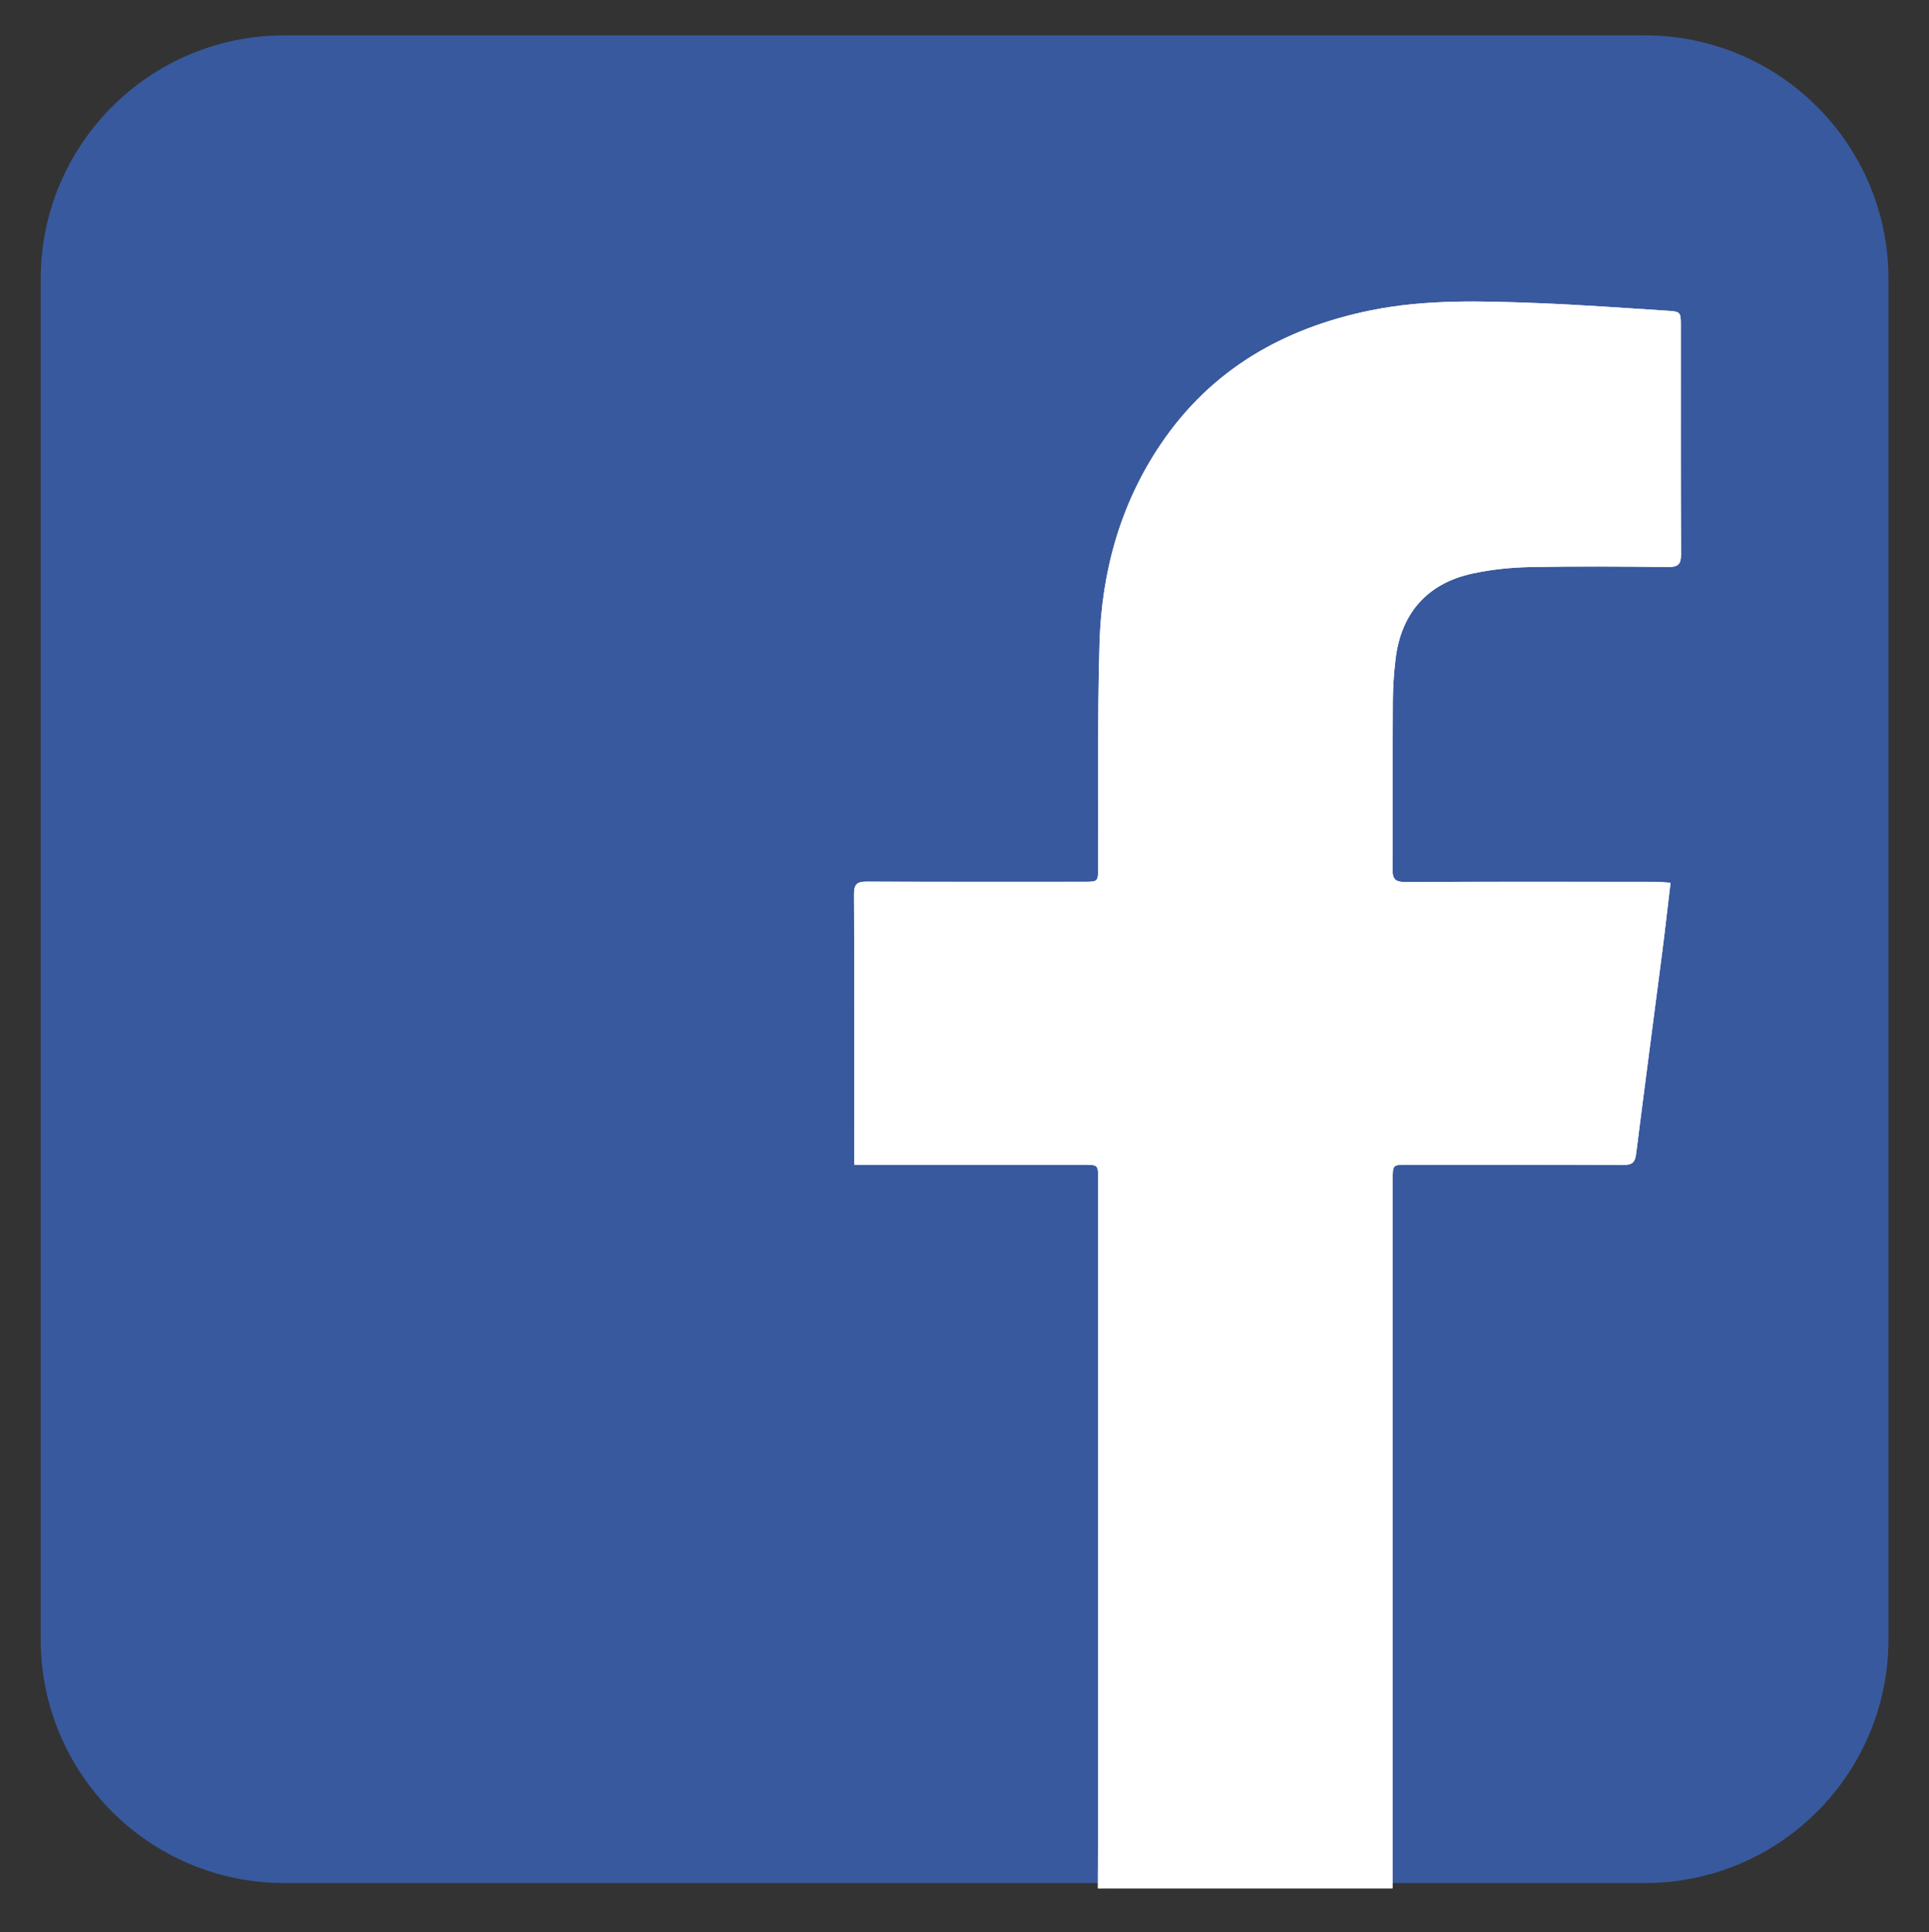
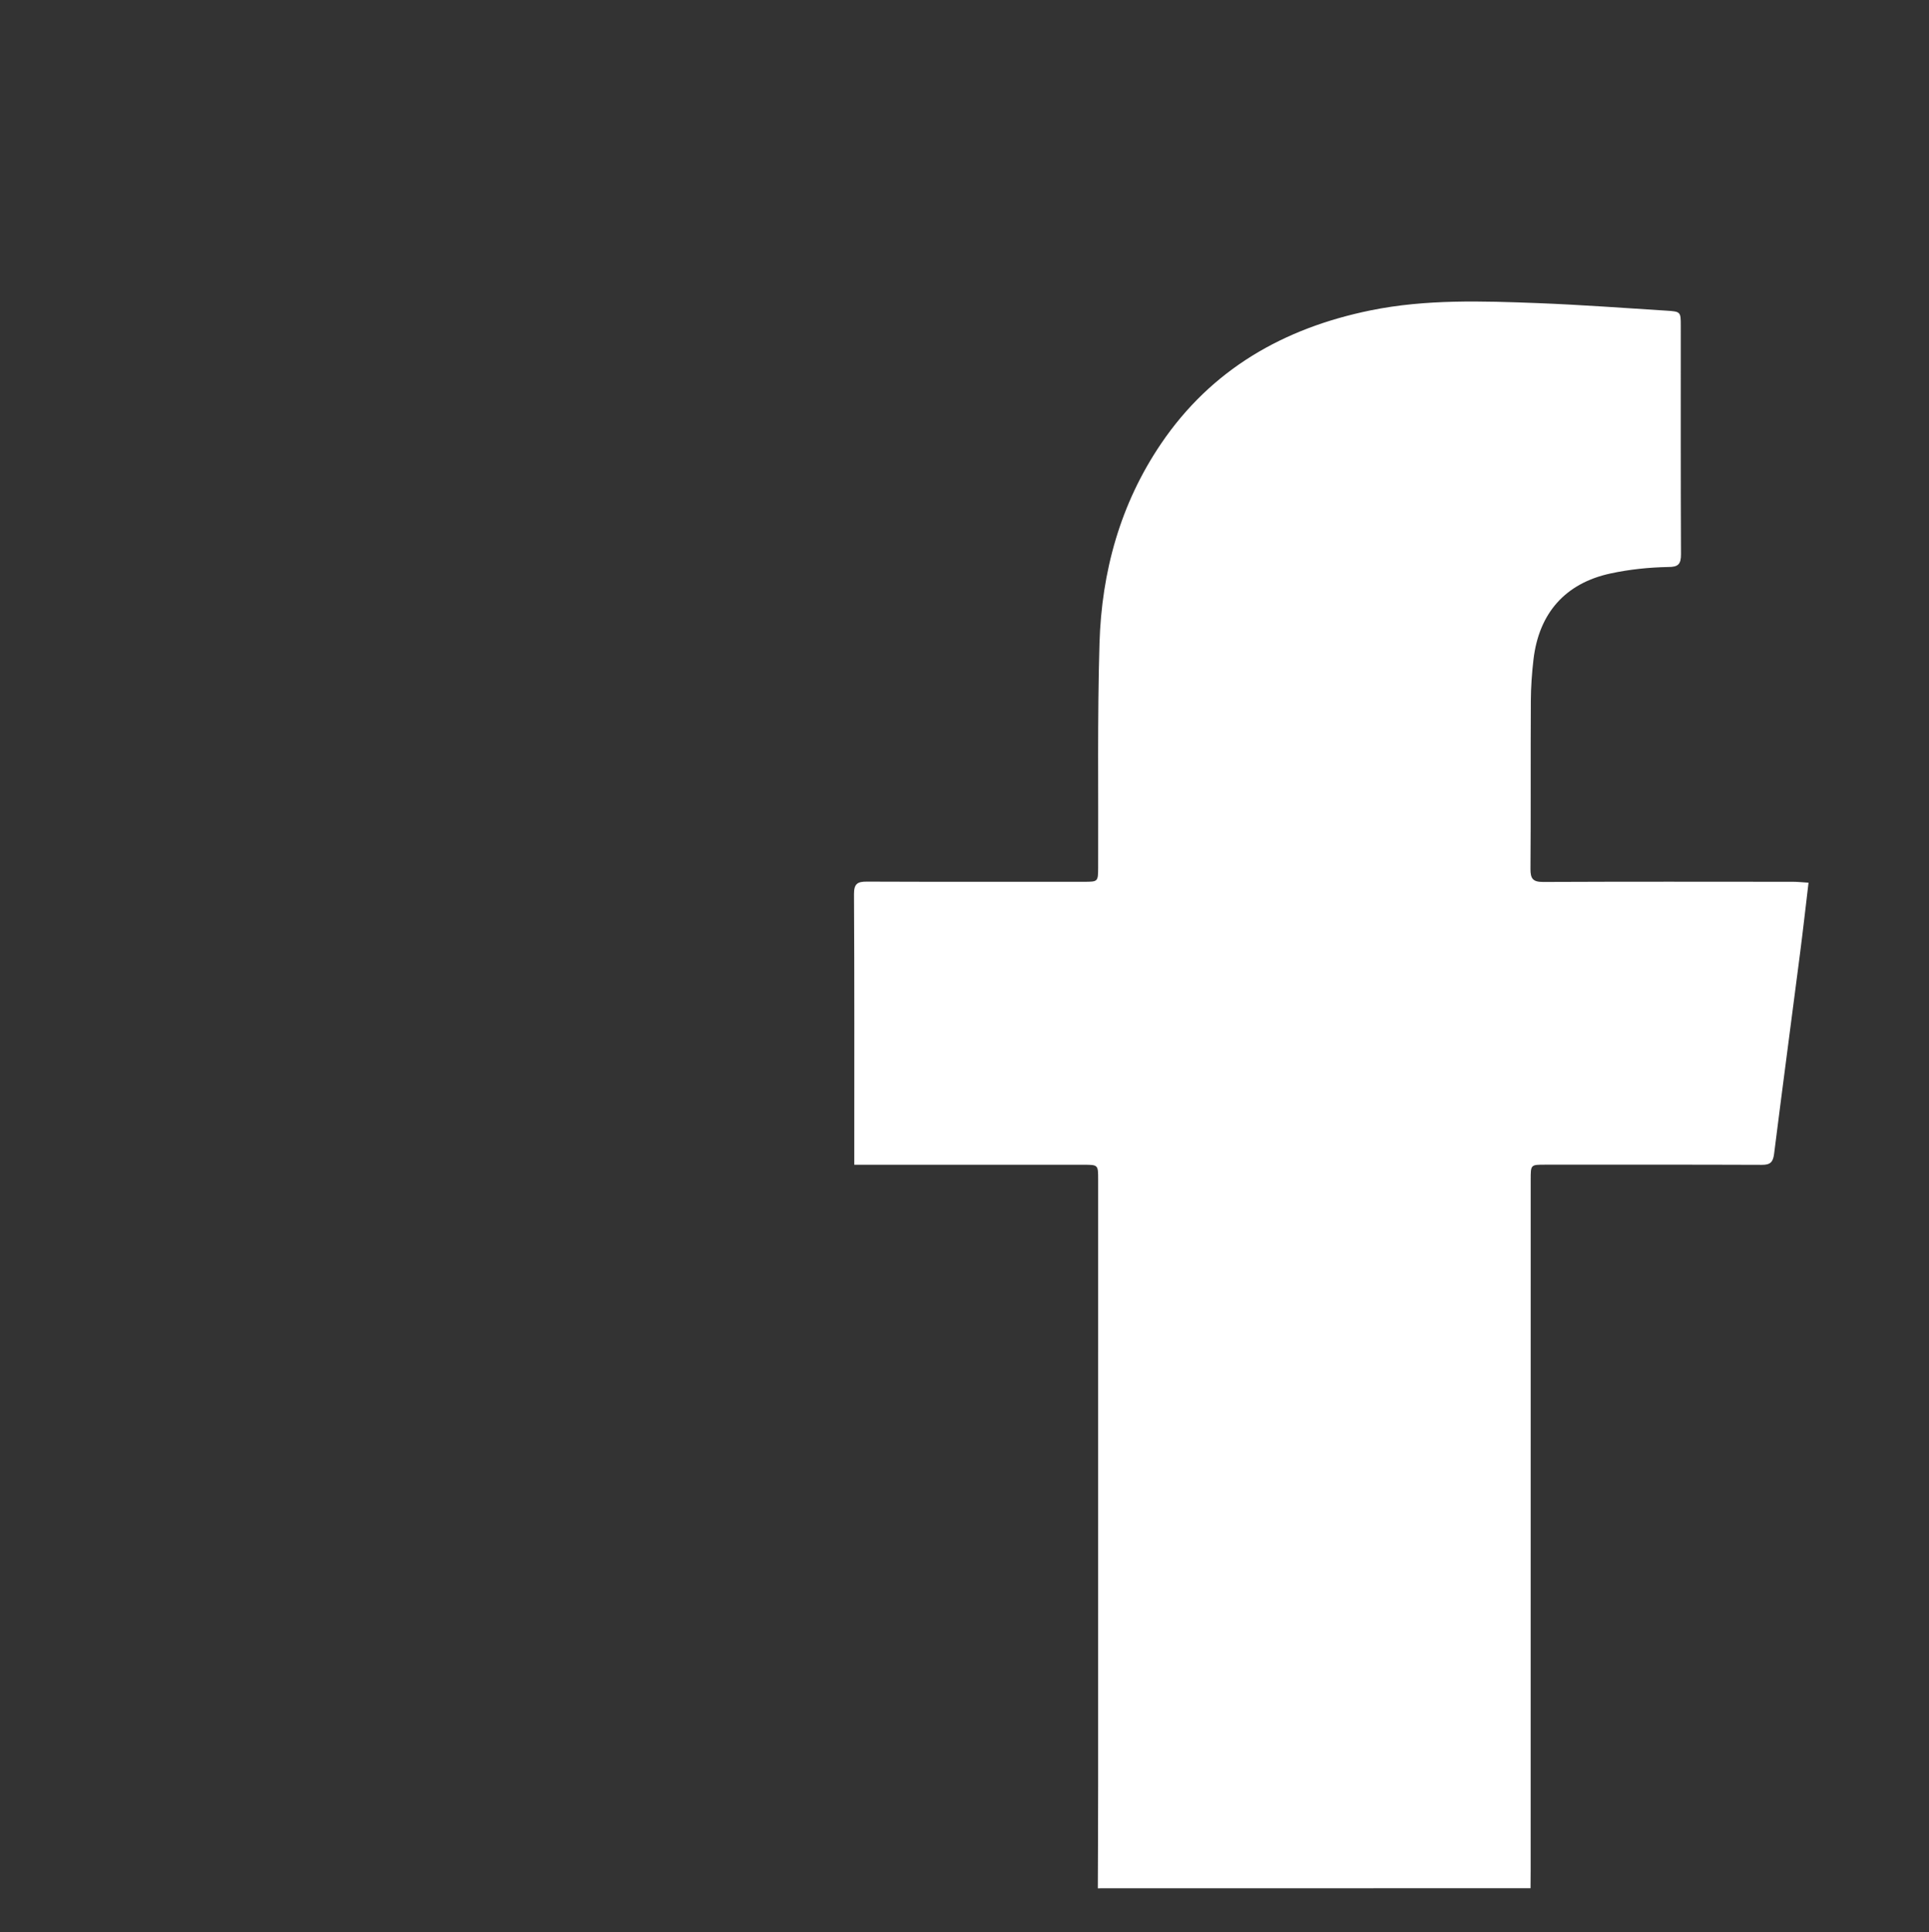
<svg xmlns="http://www.w3.org/2000/svg" version="1.1" id="Layer_1" x="0px" y="0px" width="95px" height="95.166px" viewBox="0 0 95 95.166" enable-background="new 0 0 95 95.166" xml:space="preserve">
  <rect x="0" y="0" width="95" height="95.166" fill="#333333" stroke="none" />
-   <path fill="#38599D" d="M93.004,80.742c0,6.627-5.373,12-12,12h-67c-6.627,0-12-5.373-12-12V13.741c0-6.627,5.373-12,12-12h67  c6.627,0,12,5.373,12,12V80.742z" />
  <g>
-     <path fill="#FFFFFF" d="M68.582,93c0.002-0.289,0.006-0.578,0.006-0.868c0.001-11.347,0.001-22.692,0.002-34.038   c0-0.729,0-0.729,0.705-0.729c3.561,0,7.121-0.006,10.682,0.008c0.415,0.002,0.549-0.137,0.6-0.539   c0.414-3.29,0.854-6.576,1.277-9.867c0.148-1.143,0.275-2.289,0.419-3.489c-0.286-0.018-0.519-0.045-0.751-0.045   c-4.105-0.003-8.211-0.01-12.316,0.008c-0.498,0.002-0.63-0.151-0.627-0.638c0.021-2.759,0.002-5.519,0.018-8.28   c0.004-0.679,0.051-1.361,0.13-2.037c0.267-2.279,1.562-3.76,3.8-4.24c0.926-0.201,1.887-0.299,2.833-0.317   c2.265-0.044,4.532-0.028,6.797-0.003c0.497,0.005,0.635-0.143,0.632-0.631c-0.017-3.747-0.008-7.496-0.01-11.244   c0-0.692-0.003-0.705-0.709-0.75c-2.107-0.133-4.213-0.289-6.321-0.371c-2.757-0.103-5.519-0.198-8.247,0.357   c-4.276,0.873-7.836,2.899-10.322,6.571c-2.005,2.961-2.924,6.295-3.029,9.826c-0.107,3.676-0.052,7.357-0.066,11.037   c-0.004,0.707-0.004,0.708-0.699,0.709c-3.561,0-7.121,0.006-10.681-0.008c-0.468-0.004-0.646,0.098-0.644,0.616   c0.023,4.242,0.014,8.483,0.014,12.726c0,0.181,0,0.363,0,0.602c0.264,0,0.463,0,0.663,0c3.544,0,7.087,0,10.63,0   c0.715,0,0.717,0,0.717,0.729c0,9.967,0,19.933-0.001,29.898c0,1.669-0.009,3.338-0.015,5.008" />
-     <path fill-rule="evenodd" clip-rule="evenodd" fill="#FFFFFF" d="M54.066,93c0.006-1.67,0.015-3.339,0.015-5.008   c0.001-9.966,0.001-19.932,0.001-29.898c0-0.729-0.002-0.729-0.717-0.729c-3.543,0-7.086,0-10.63,0c-0.2,0-0.399,0-0.663,0   c0-0.238,0-0.421,0-0.602c0-4.242,0.01-8.484-0.014-12.726c-0.002-0.518,0.176-0.62,0.644-0.616   c3.56,0.014,7.12,0.008,10.681,0.008c0.695-0.001,0.695-0.003,0.699-0.709c0.015-3.679-0.041-7.361,0.066-11.037   c0.105-3.531,1.024-6.865,3.029-9.826c2.486-3.671,6.046-5.698,10.322-6.571c2.729-0.556,5.49-0.46,8.247-0.357   c2.108,0.082,4.214,0.238,6.321,0.371c0.706,0.045,0.709,0.057,0.709,0.75c0.002,3.748-0.007,7.497,0.01,11.244   c0.003,0.488-0.135,0.636-0.632,0.631c-2.265-0.025-4.532-0.041-6.797,0.003c-0.946,0.019-1.907,0.117-2.833,0.317   c-2.238,0.48-3.533,1.961-3.8,4.24c-0.079,0.676-0.126,1.358-0.13,2.037c-0.016,2.761,0.004,5.521-0.018,8.28   c-0.003,0.486,0.129,0.64,0.627,0.638c4.105-0.018,8.211-0.011,12.316-0.008c0.232,0,0.465,0.028,0.751,0.045   c-0.144,1.2-0.271,2.346-0.419,3.489c-0.424,3.291-0.863,6.577-1.277,9.867c-0.051,0.402-0.185,0.541-0.6,0.539   c-3.561-0.014-7.121-0.008-10.682-0.008c-0.705,0-0.705,0-0.705,0.729c-0.001,11.346-0.001,22.691-0.002,34.038   c0,0.29-0.004,0.579-0.006,0.868C63.744,93,58.905,93,54.066,93z" />
+     <path fill-rule="evenodd" clip-rule="evenodd" fill="#FFFFFF" d="M54.066,93c0.006-1.67,0.015-3.339,0.015-5.008   c0.001-9.966,0.001-19.932,0.001-29.898c0-0.729-0.002-0.729-0.717-0.729c-3.543,0-7.086,0-10.63,0c-0.2,0-0.399,0-0.663,0   c0-0.238,0-0.421,0-0.602c0-4.242,0.01-8.484-0.014-12.726c-0.002-0.518,0.176-0.62,0.644-0.616   c3.56,0.014,7.12,0.008,10.681,0.008c0.695-0.001,0.695-0.003,0.699-0.709c0.015-3.679-0.041-7.361,0.066-11.037   c0.105-3.531,1.024-6.865,3.029-9.826c2.486-3.671,6.046-5.698,10.322-6.571c2.729-0.556,5.49-0.46,8.247-0.357   c2.108,0.082,4.214,0.238,6.321,0.371c0.706,0.045,0.709,0.057,0.709,0.75c0.002,3.748-0.007,7.497,0.01,11.244   c0.003,0.488-0.135,0.636-0.632,0.631c-0.946,0.019-1.907,0.117-2.833,0.317   c-2.238,0.48-3.533,1.961-3.8,4.24c-0.079,0.676-0.126,1.358-0.13,2.037c-0.016,2.761,0.004,5.521-0.018,8.28   c-0.003,0.486,0.129,0.64,0.627,0.638c4.105-0.018,8.211-0.011,12.316-0.008c0.232,0,0.465,0.028,0.751,0.045   c-0.144,1.2-0.271,2.346-0.419,3.489c-0.424,3.291-0.863,6.577-1.277,9.867c-0.051,0.402-0.185,0.541-0.6,0.539   c-3.561-0.014-7.121-0.008-10.682-0.008c-0.705,0-0.705,0-0.705,0.729c-0.001,11.346-0.001,22.691-0.002,34.038   c0,0.29-0.004,0.579-0.006,0.868C63.744,93,58.905,93,54.066,93z" />
  </g>
</svg>